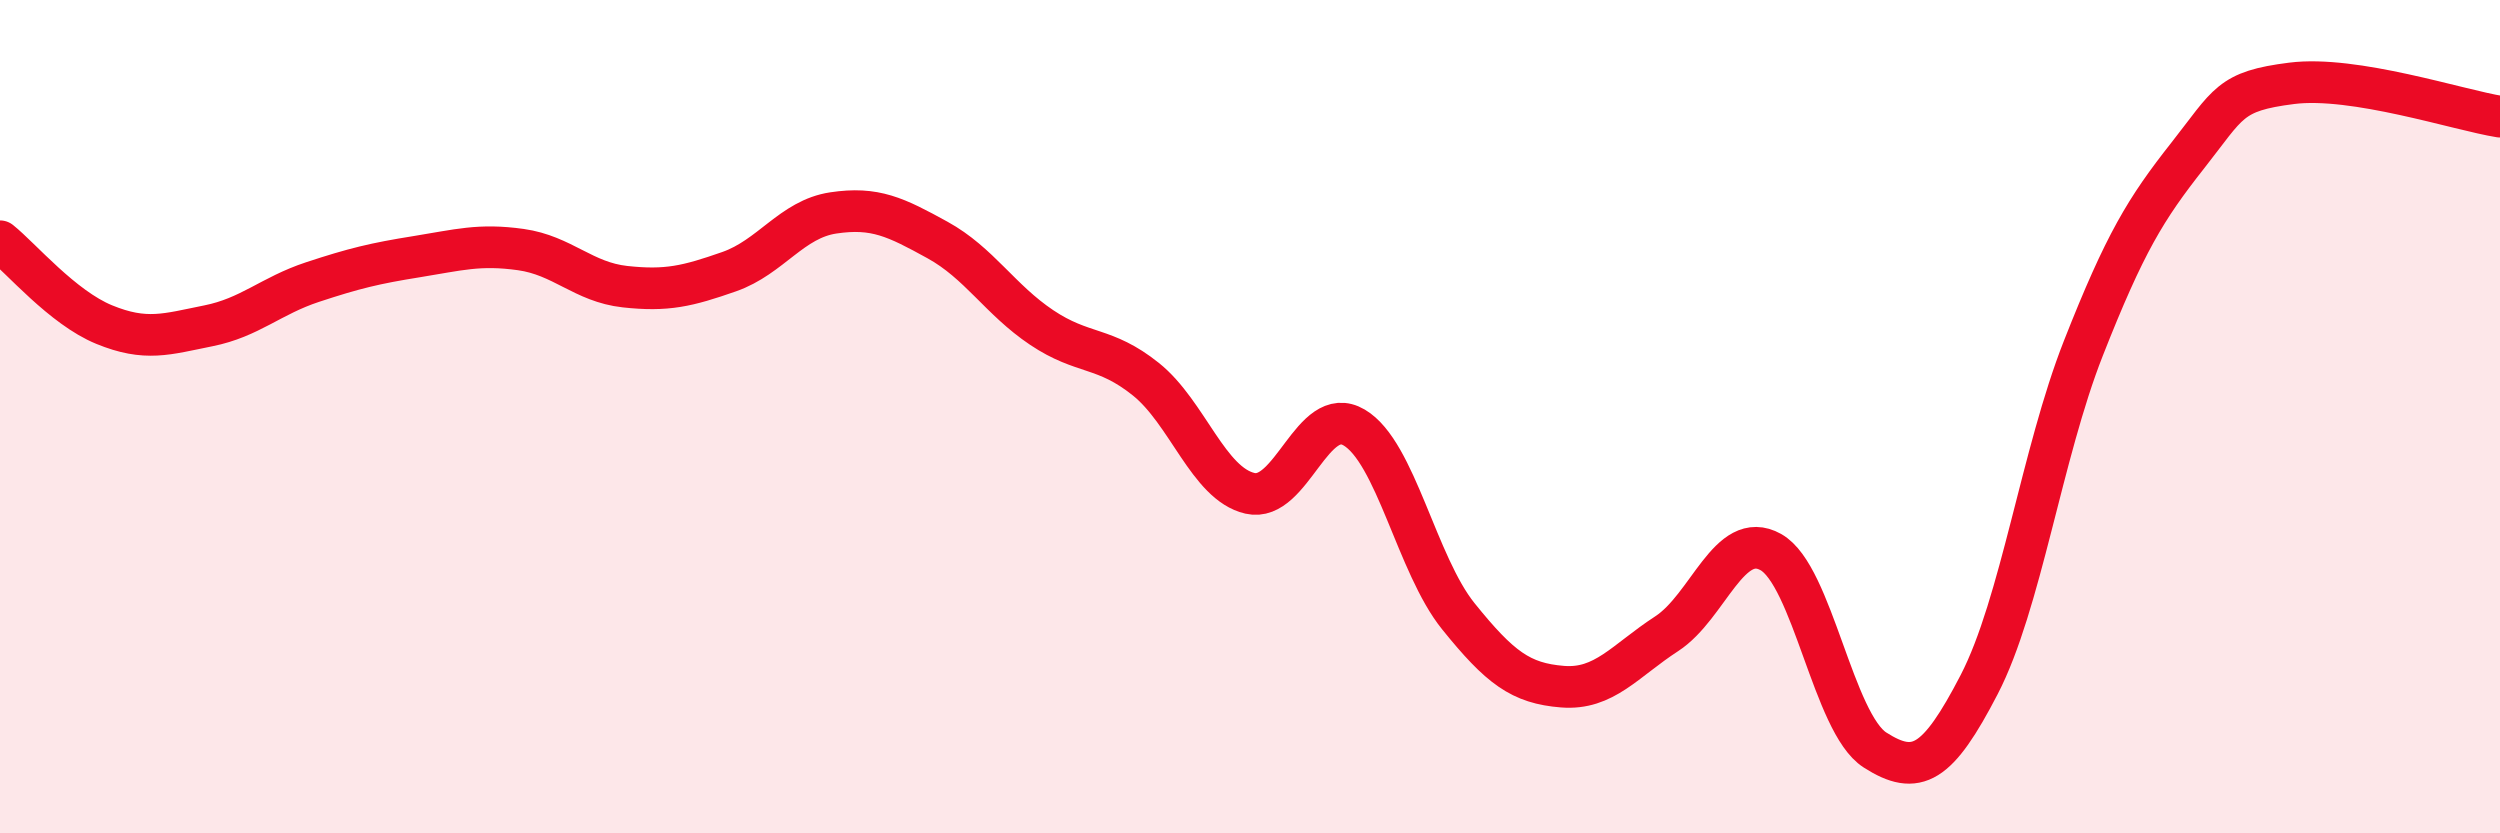
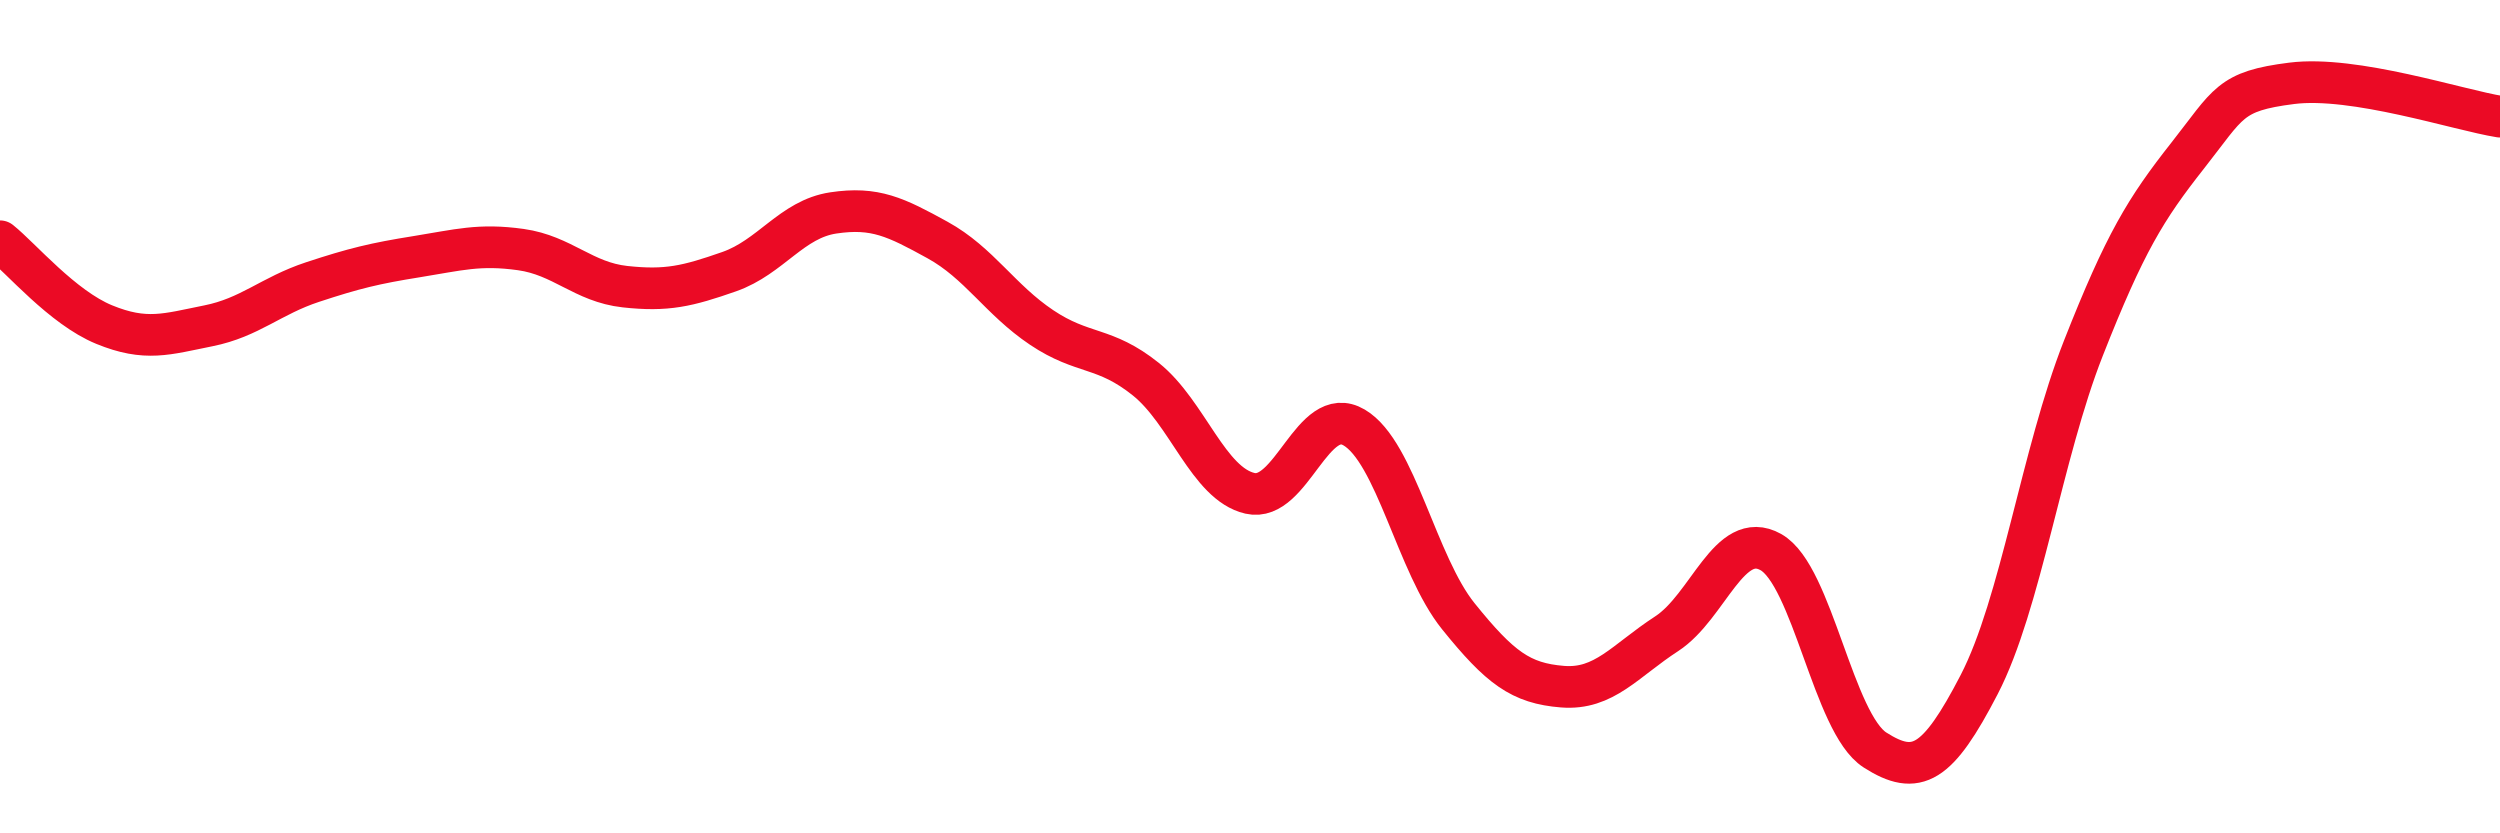
<svg xmlns="http://www.w3.org/2000/svg" width="60" height="20" viewBox="0 0 60 20">
-   <path d="M 0,5.79 C 0.5,6.19 1.5,7.38 2.5,7.79 C 3.5,8.2 4,8.02 5,7.82 C 6,7.62 6.5,7.1 7.5,6.77 C 8.5,6.44 9,6.32 10,6.16 C 11,6 11.5,5.85 12.5,5.99 C 13.5,6.13 14,6.77 15,6.88 C 16,6.99 16.5,6.87 17.5,6.52 C 18.5,6.17 19,5.26 20,5.11 C 21,4.96 21.5,5.21 22.5,5.76 C 23.5,6.31 24,7.19 25,7.86 C 26,8.53 26.5,8.3 27.5,9.1 C 28.5,9.9 29,11.61 30,11.84 C 31,12.07 31.5,9.67 32.5,10.26 C 33.5,10.85 34,13.55 35,14.79 C 36,16.03 36.5,16.4 37.5,16.48 C 38.5,16.56 39,15.86 40,15.21 C 41,14.56 41.5,12.69 42.5,13.25 C 43.5,13.81 44,17.36 45,18 C 46,18.64 46.5,18.36 47.5,16.43 C 48.5,14.5 49,10.9 50,8.36 C 51,5.82 51.5,5.01 52.5,3.74 C 53.5,2.47 53.5,2.19 55,2 C 56.5,1.81 59,2.64 60,2.8L60 20L0 20Z" fill="#EB0A25" opacity="0.1" stroke-linecap="round" stroke-linejoin="round" />
  <path d="M 0,5.79 C 0.5,6.19 1.5,7.38 2.5,7.79 C 3.5,8.2 4,8.02 5,7.82 C 6,7.62 6.5,7.1 7.5,6.77 C 8.5,6.44 9,6.32 10,6.16 C 11,6 11.5,5.85 12.5,5.99 C 13.5,6.13 14,6.77 15,6.88 C 16,6.99 16.5,6.87 17.5,6.52 C 18.5,6.17 19,5.26 20,5.11 C 21,4.96 21.5,5.21 22.5,5.76 C 23.5,6.31 24,7.19 25,7.86 C 26,8.53 26.5,8.3 27.5,9.1 C 28.5,9.9 29,11.61 30,11.84 C 31,12.07 31.5,9.67 32.5,10.26 C 33.5,10.85 34,13.55 35,14.79 C 36,16.03 36.5,16.4 37.5,16.48 C 38.5,16.56 39,15.86 40,15.21 C 41,14.56 41.5,12.69 42.5,13.25 C 43.5,13.81 44,17.36 45,18 C 46,18.64 46.5,18.36 47.5,16.43 C 48.5,14.5 49,10.9 50,8.36 C 51,5.82 51.5,5.01 52.5,3.74 C 53.5,2.47 53.5,2.19 55,2 C 56.5,1.81 59,2.64 60,2.8" stroke="#EB0A25" stroke-width="1" fill="none" stroke-linecap="round" stroke-linejoin="round" />
</svg>